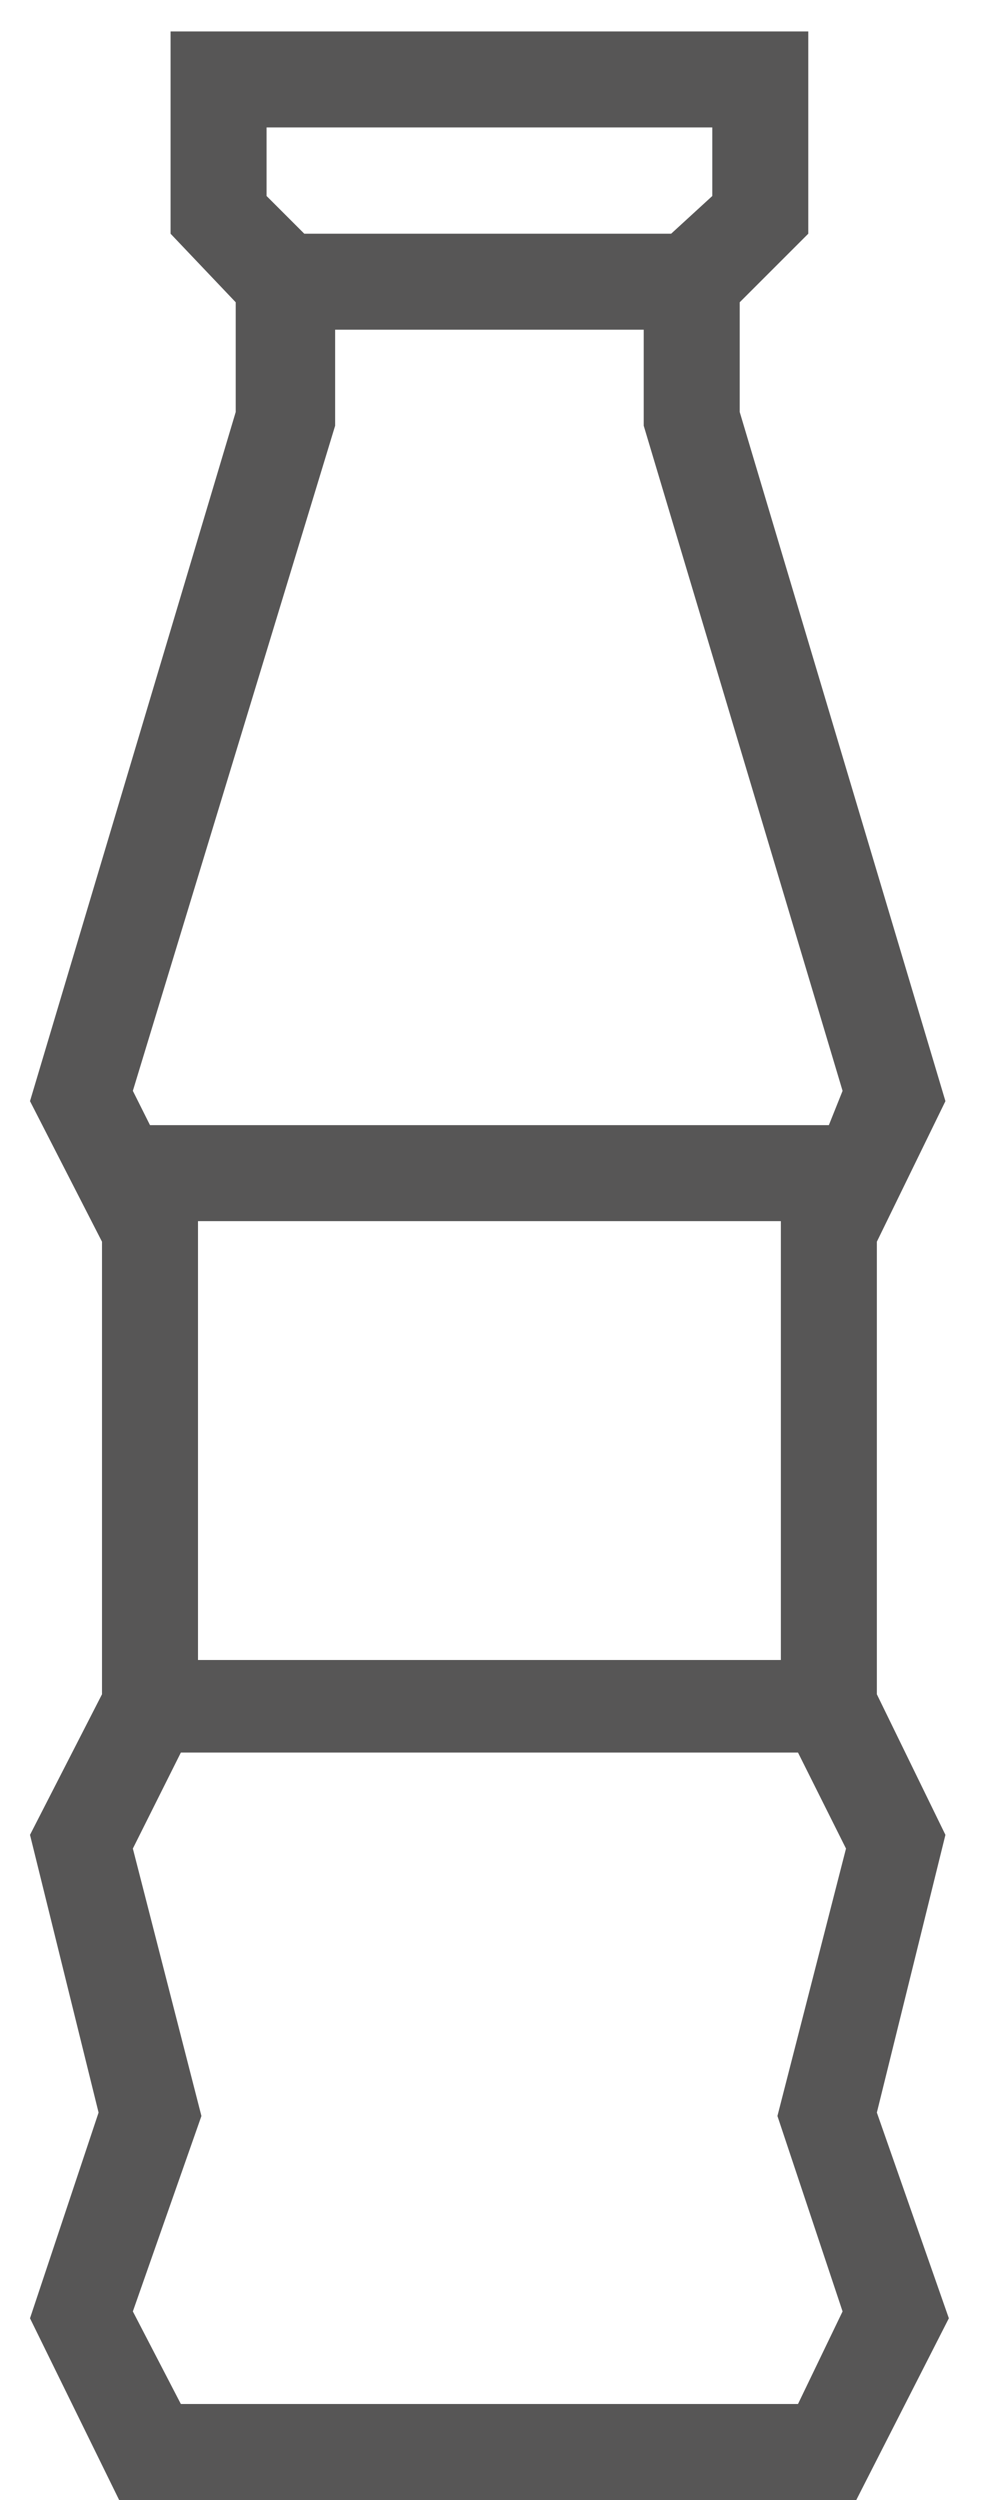
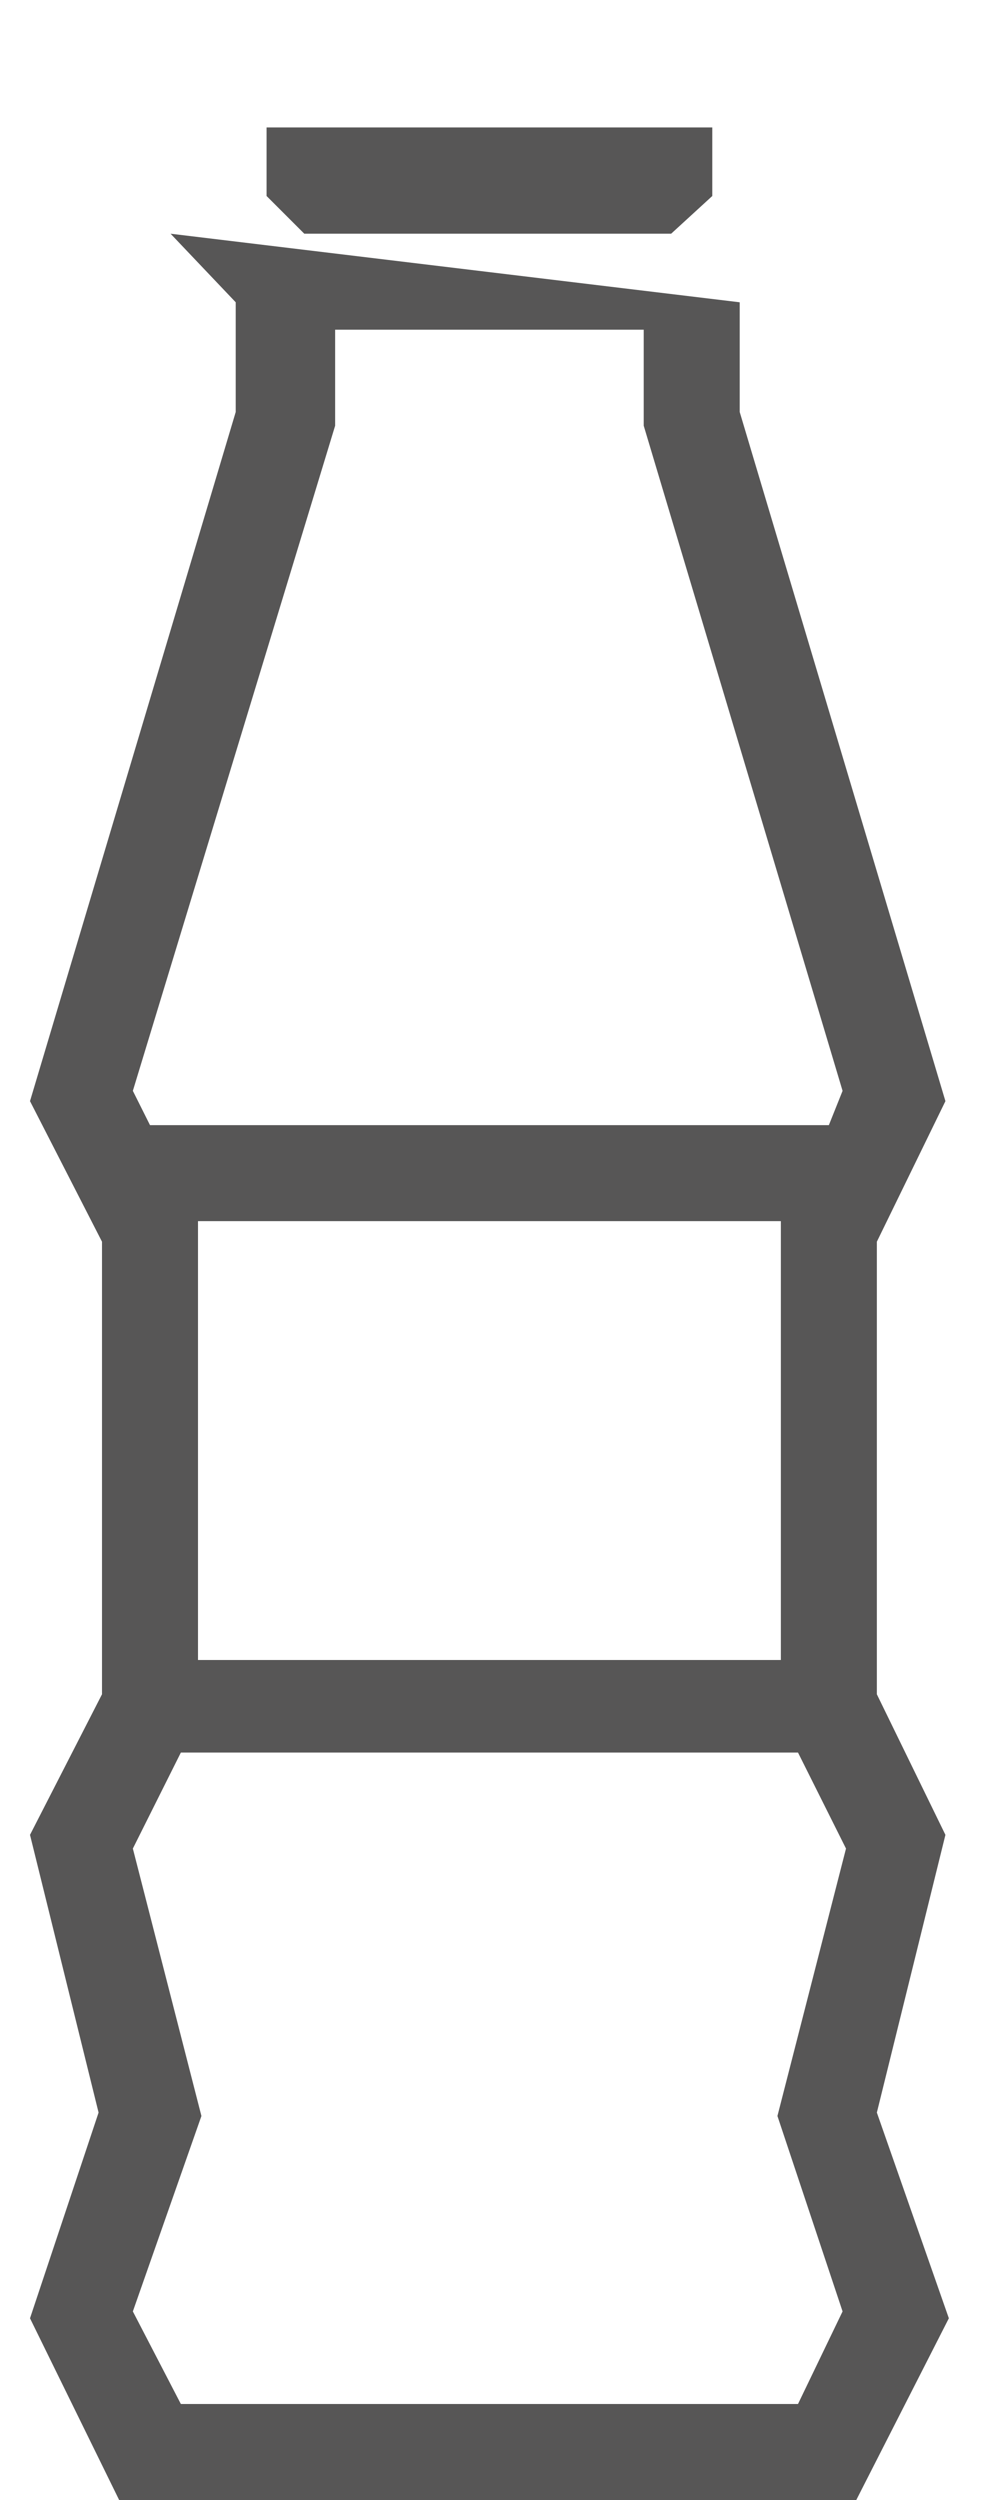
<svg xmlns="http://www.w3.org/2000/svg" width="14" height="35" viewBox="0 0 14 35" fill="none">
-   <path d="M2.388 0.44H11.316V3.272L10.356 4.232V5.768L13.236 15.416L12.276 17.384V23.72L13.236 25.688L12.276 29.576L13.284 32.456L11.988 35H1.668L0.42 32.456L1.38 29.576L0.42 25.688L1.428 23.72V17.384L0.42 15.416L3.3 5.768V4.232L2.388 3.272V0.44ZM3.732 2.744L4.26 3.272H9.396L9.972 2.744V1.784H3.732V2.744ZM1.86 15.272L2.1 15.752H11.604L11.796 15.272L9.012 5.96V4.616H4.692V5.96L1.86 15.272ZM2.772 17.096V23.24H10.932V17.096H2.772ZM1.86 32.36L2.532 33.656H11.172L11.796 32.36L10.884 29.624L11.844 25.88L11.172 24.536H2.532L1.86 25.88L2.82 29.624L1.86 32.36Z" fill="#575656" />
+   <path d="M2.388 0.44V3.272L10.356 4.232V5.768L13.236 15.416L12.276 17.384V23.72L13.236 25.688L12.276 29.576L13.284 32.456L11.988 35H1.668L0.42 32.456L1.38 29.576L0.42 25.688L1.428 23.72V17.384L0.42 15.416L3.3 5.768V4.232L2.388 3.272V0.44ZM3.732 2.744L4.26 3.272H9.396L9.972 2.744V1.784H3.732V2.744ZM1.86 15.272L2.1 15.752H11.604L11.796 15.272L9.012 5.96V4.616H4.692V5.96L1.86 15.272ZM2.772 17.096V23.24H10.932V17.096H2.772ZM1.86 32.36L2.532 33.656H11.172L11.796 32.36L10.884 29.624L11.844 25.88L11.172 24.536H2.532L1.86 25.88L2.82 29.624L1.86 32.36Z" fill="#575656" />
</svg>